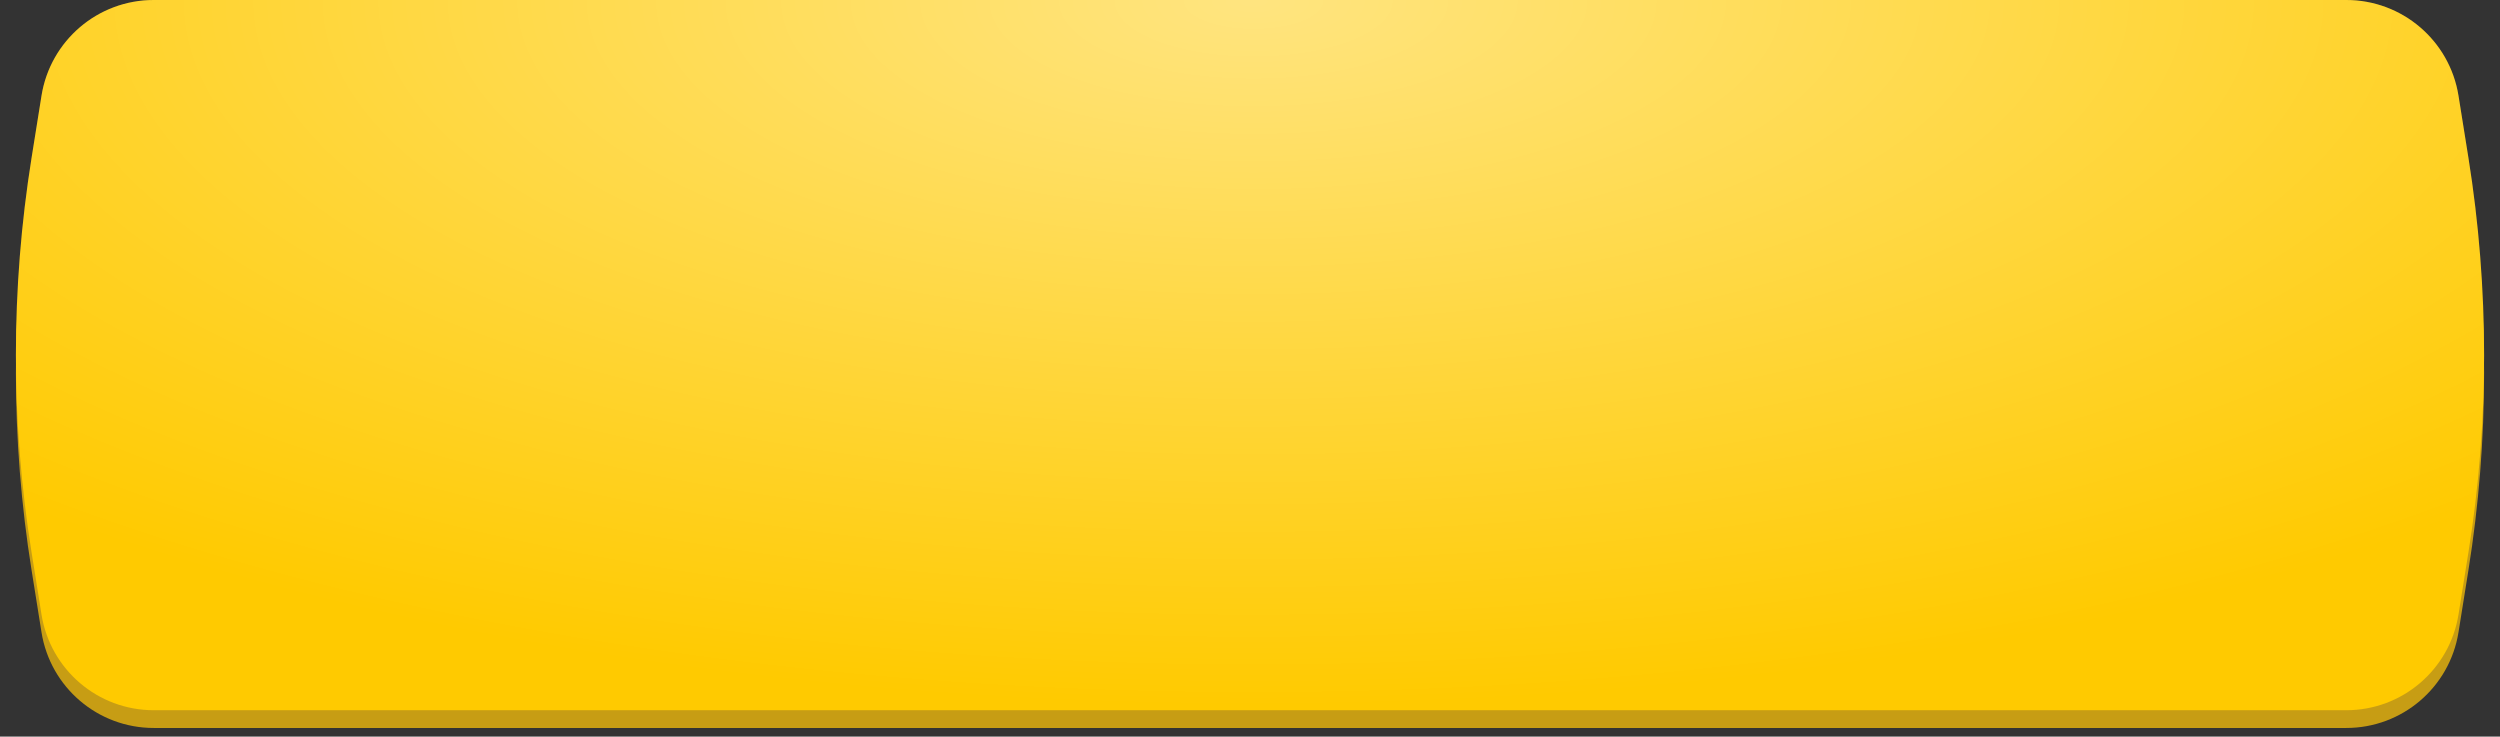
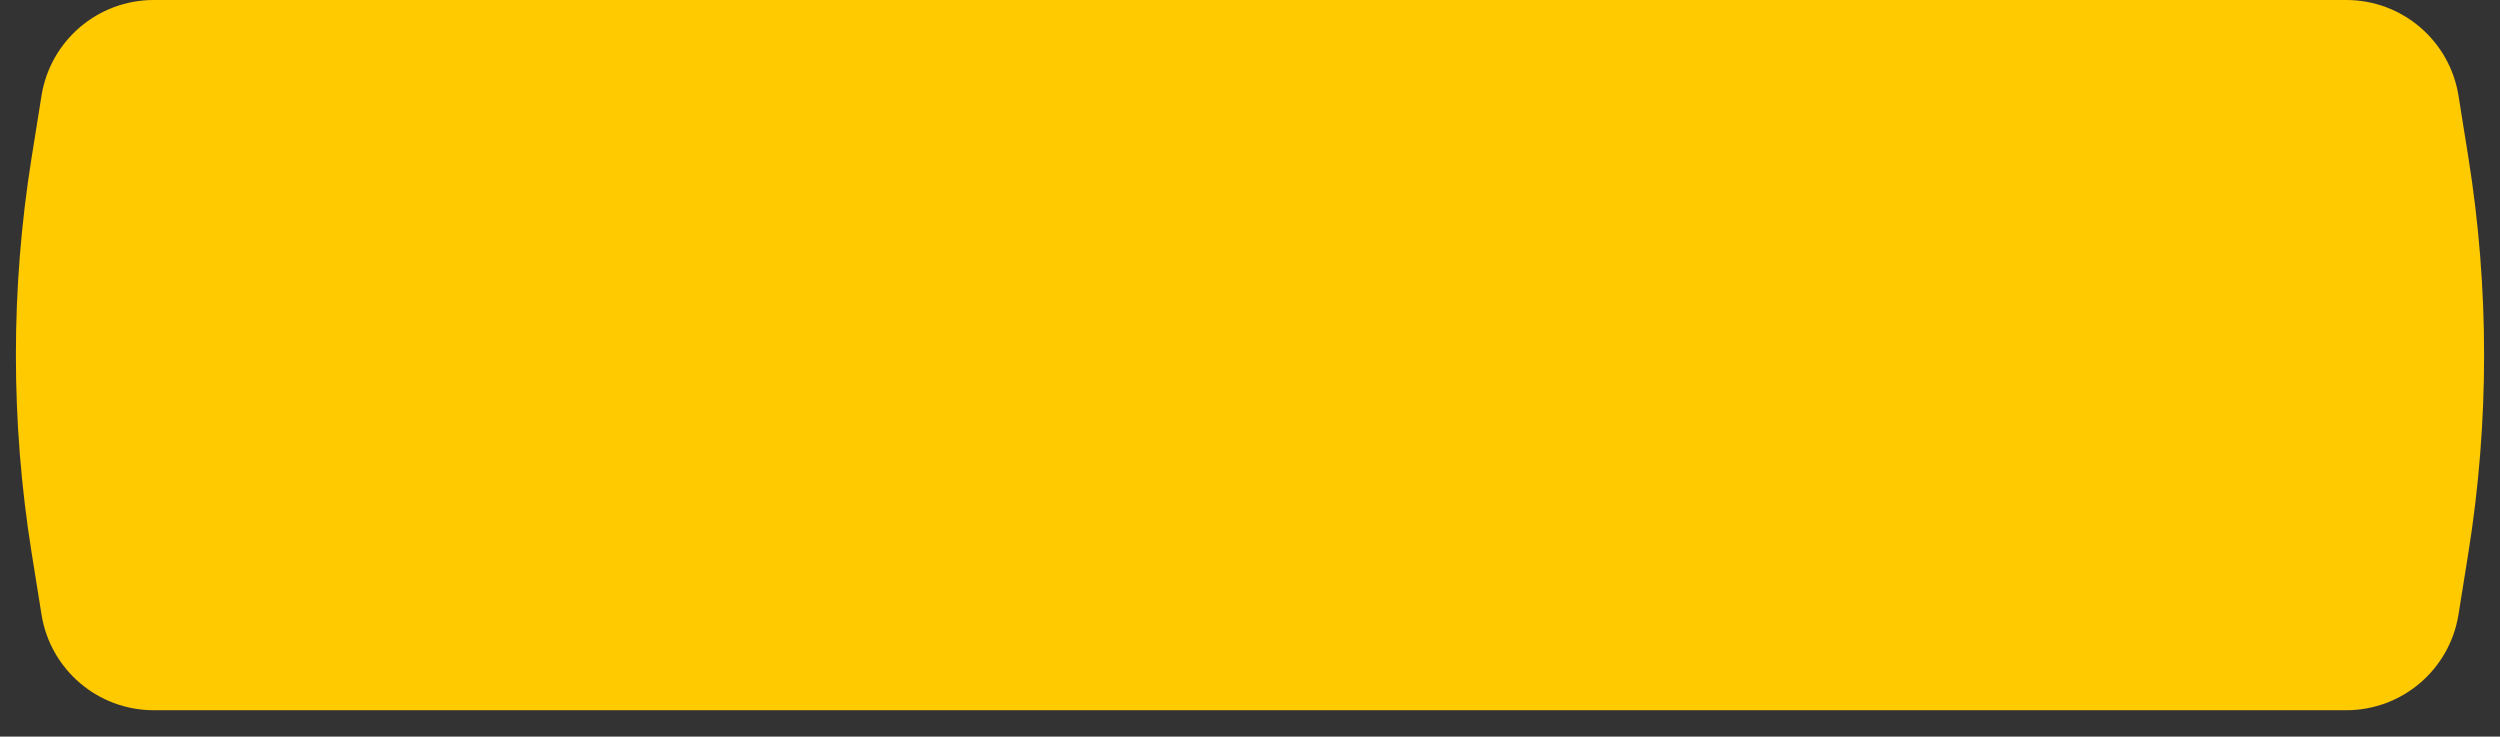
<svg xmlns="http://www.w3.org/2000/svg" width="224" height="66" viewBox="0 0 224 66" fill="none">
  <rect x="0" y="0" width="224" height="66" fill="#333333" stroke="none" />
-   <path d="M3.719 10.163C4.51 5.224 8.771 1.59 13.773 1.59H210.227C215.229 1.59 219.49 5.224 220.281 10.163L221.169 15.713C223.044 27.435 223.044 39.381 221.169 51.103L220.281 56.653C219.49 61.593 215.229 65.226 210.227 65.226H13.773C8.771 65.226 4.51 61.593 3.719 56.653L2.831 51.103C0.956 39.381 0.956 27.435 2.831 15.713L3.719 10.163Z" fill="#C79D14" />
  <path d="M3.719 8.573C4.51 3.634 8.771 0 13.773 0H210.227C215.229 0 219.49 3.634 220.281 8.573L221.169 14.123C223.044 25.845 223.044 37.791 221.169 49.513L220.281 55.063C219.49 60.003 215.229 63.636 210.227 63.636H13.773C8.771 63.636 4.51 60.003 3.719 55.063L2.831 49.513C0.956 37.791 0.956 25.845 2.831 14.123L3.719 8.573Z" fill="#FFCA00" />
-   <path d="M3.719 8.573C4.51 3.634 8.771 0 13.773 0H210.227C215.229 0 219.49 3.634 220.281 8.573L221.169 14.123C223.044 25.845 223.044 37.791 221.169 49.513L220.281 55.063C219.49 60.003 215.229 63.636 210.227 63.636H13.773C8.771 63.636 4.51 60.003 3.719 55.063L2.831 49.513C0.956 37.791 0.956 25.845 2.831 14.123L3.719 8.573Z" fill="url(#paint0_radial_575_11994)" fill-opacity="0.5" />
  <defs>
    <radialGradient id="paint0_radial_575_11994" cx="0" cy="0" r="1" gradientUnits="userSpaceOnUse" gradientTransform="translate(112.327 2.04767e-06) scale(159.347 63.347)">
      <stop stop-color="white" />
      <stop offset="1" stop-color="white" stop-opacity="0" />
    </radialGradient>
  </defs>
</svg>